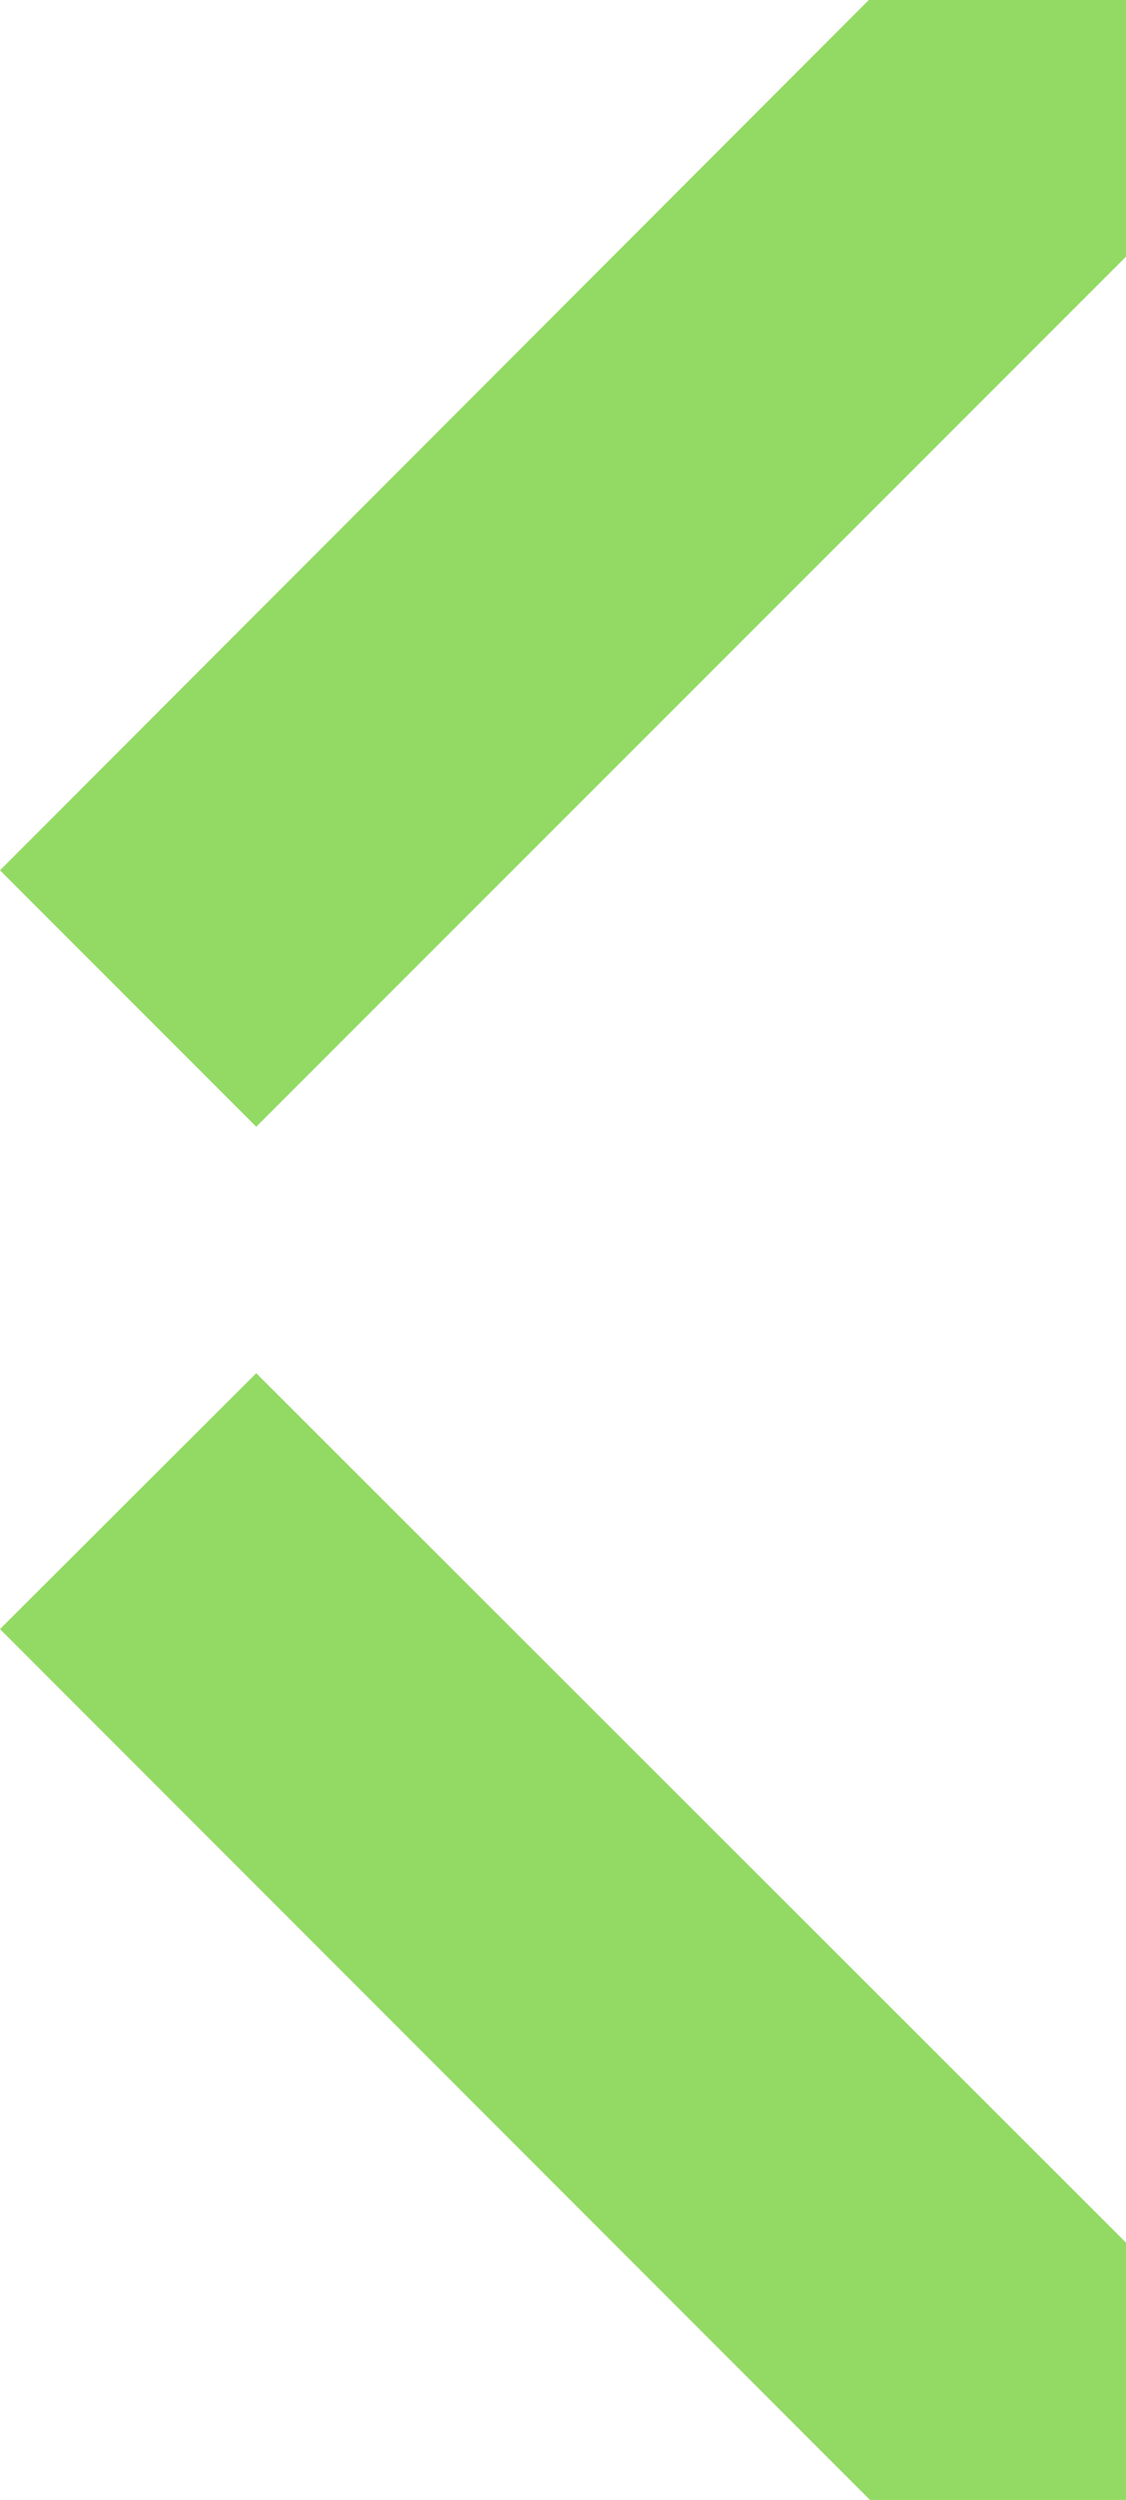
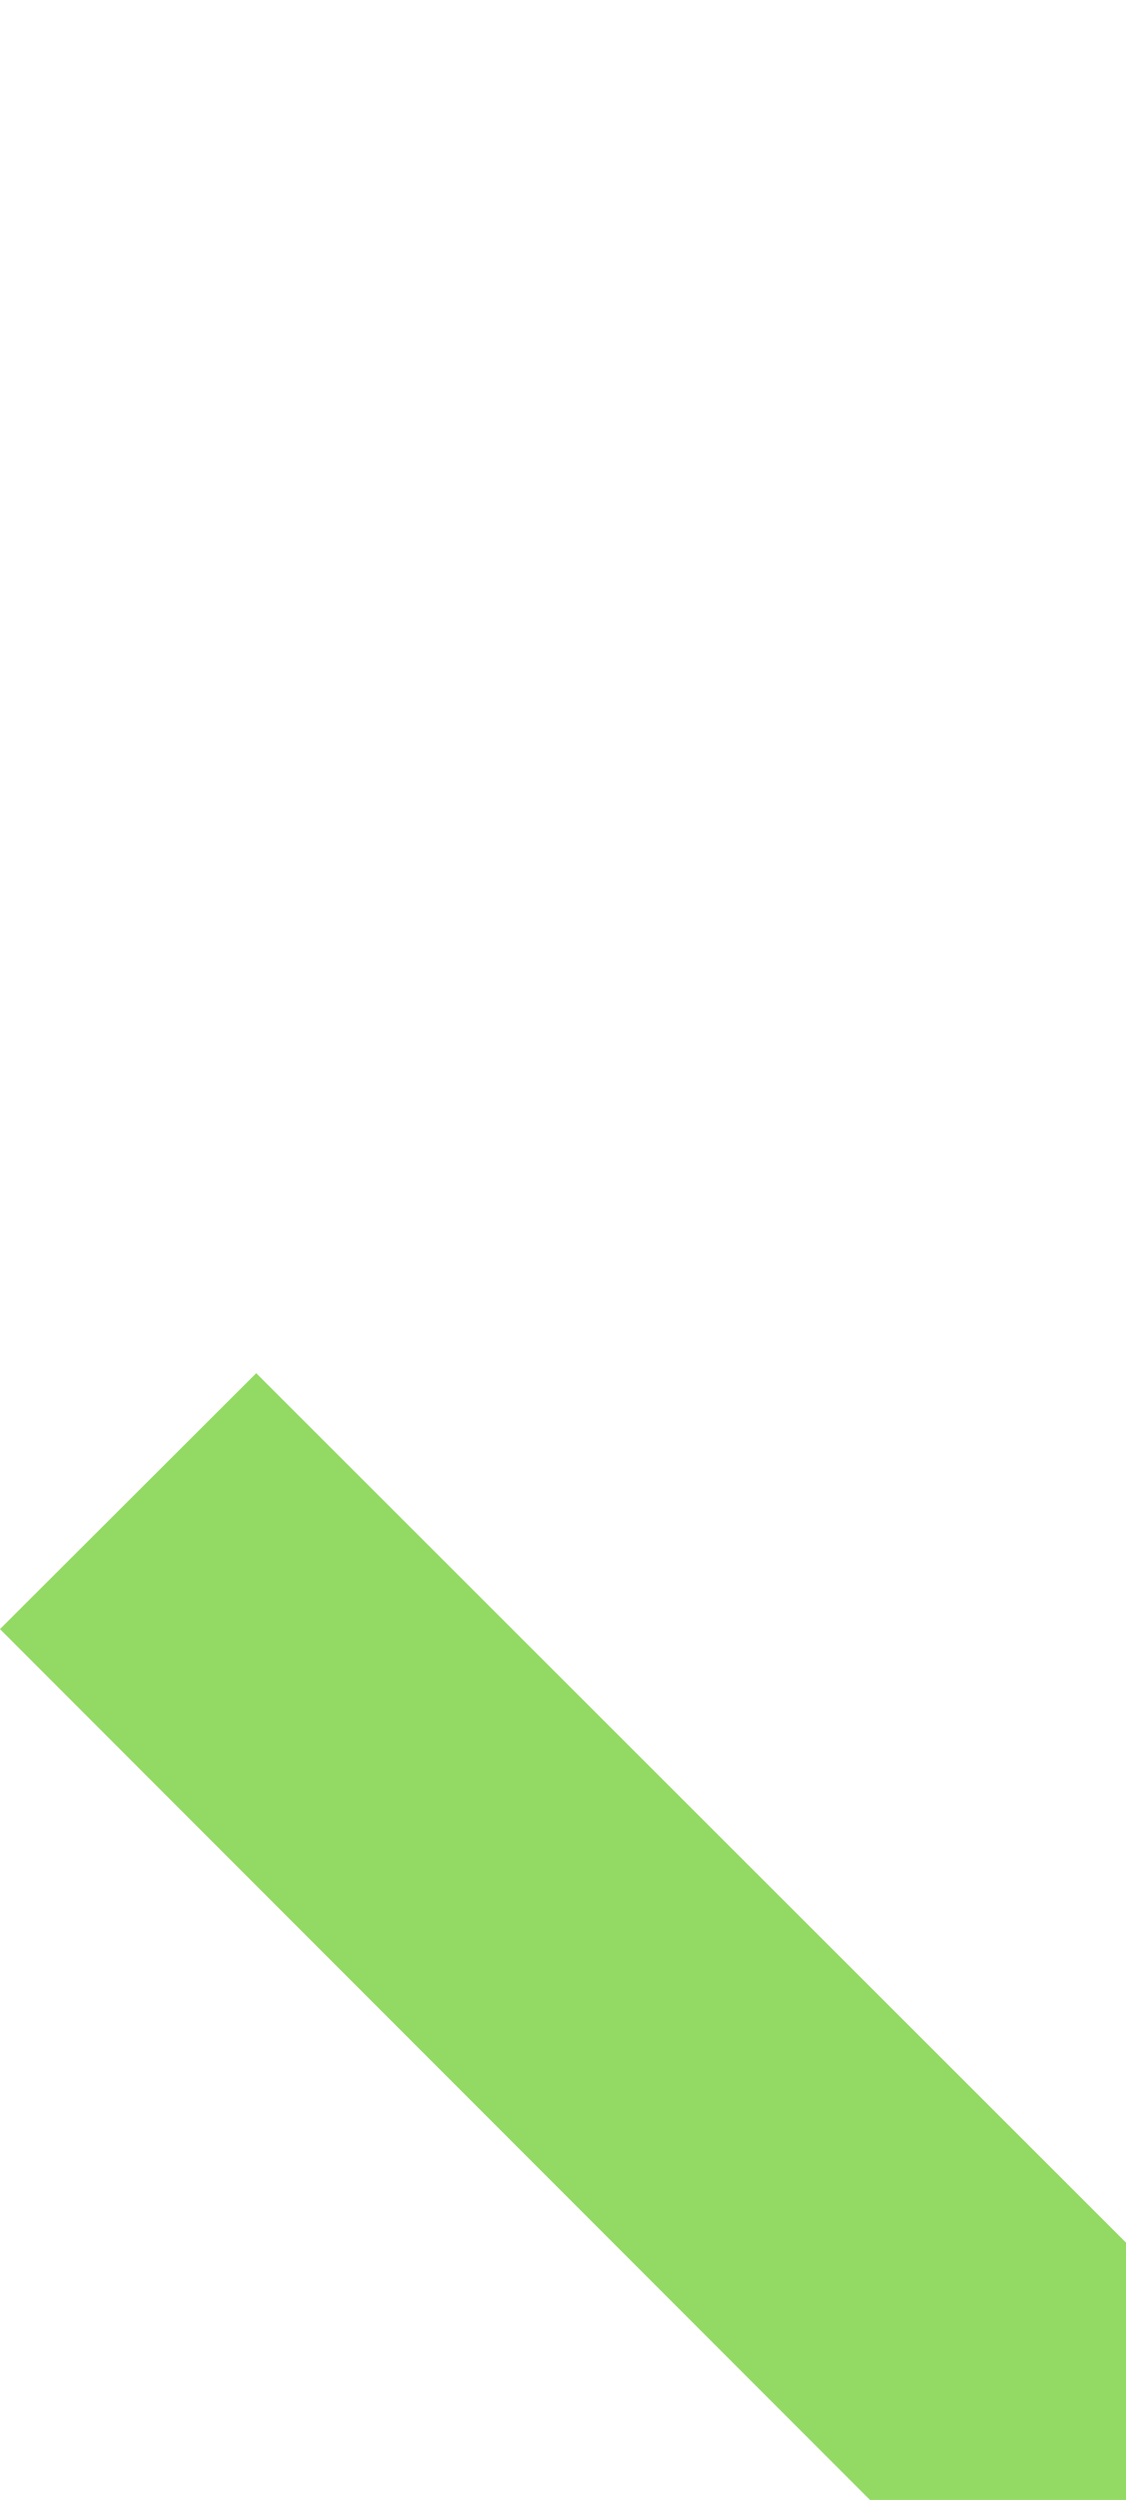
<svg xmlns="http://www.w3.org/2000/svg" width="128" height="284" viewBox="0 0 128 284" fill="none">
-   <path d="M128 29.158V0H98.764L0 98.869L29.128 128L128 29.158Z" fill="#92DA63" />
  <path d="M128 284V254.768L29.128 156L0 185.07L98.899 284H128Z" fill="#92DA63" />
</svg>